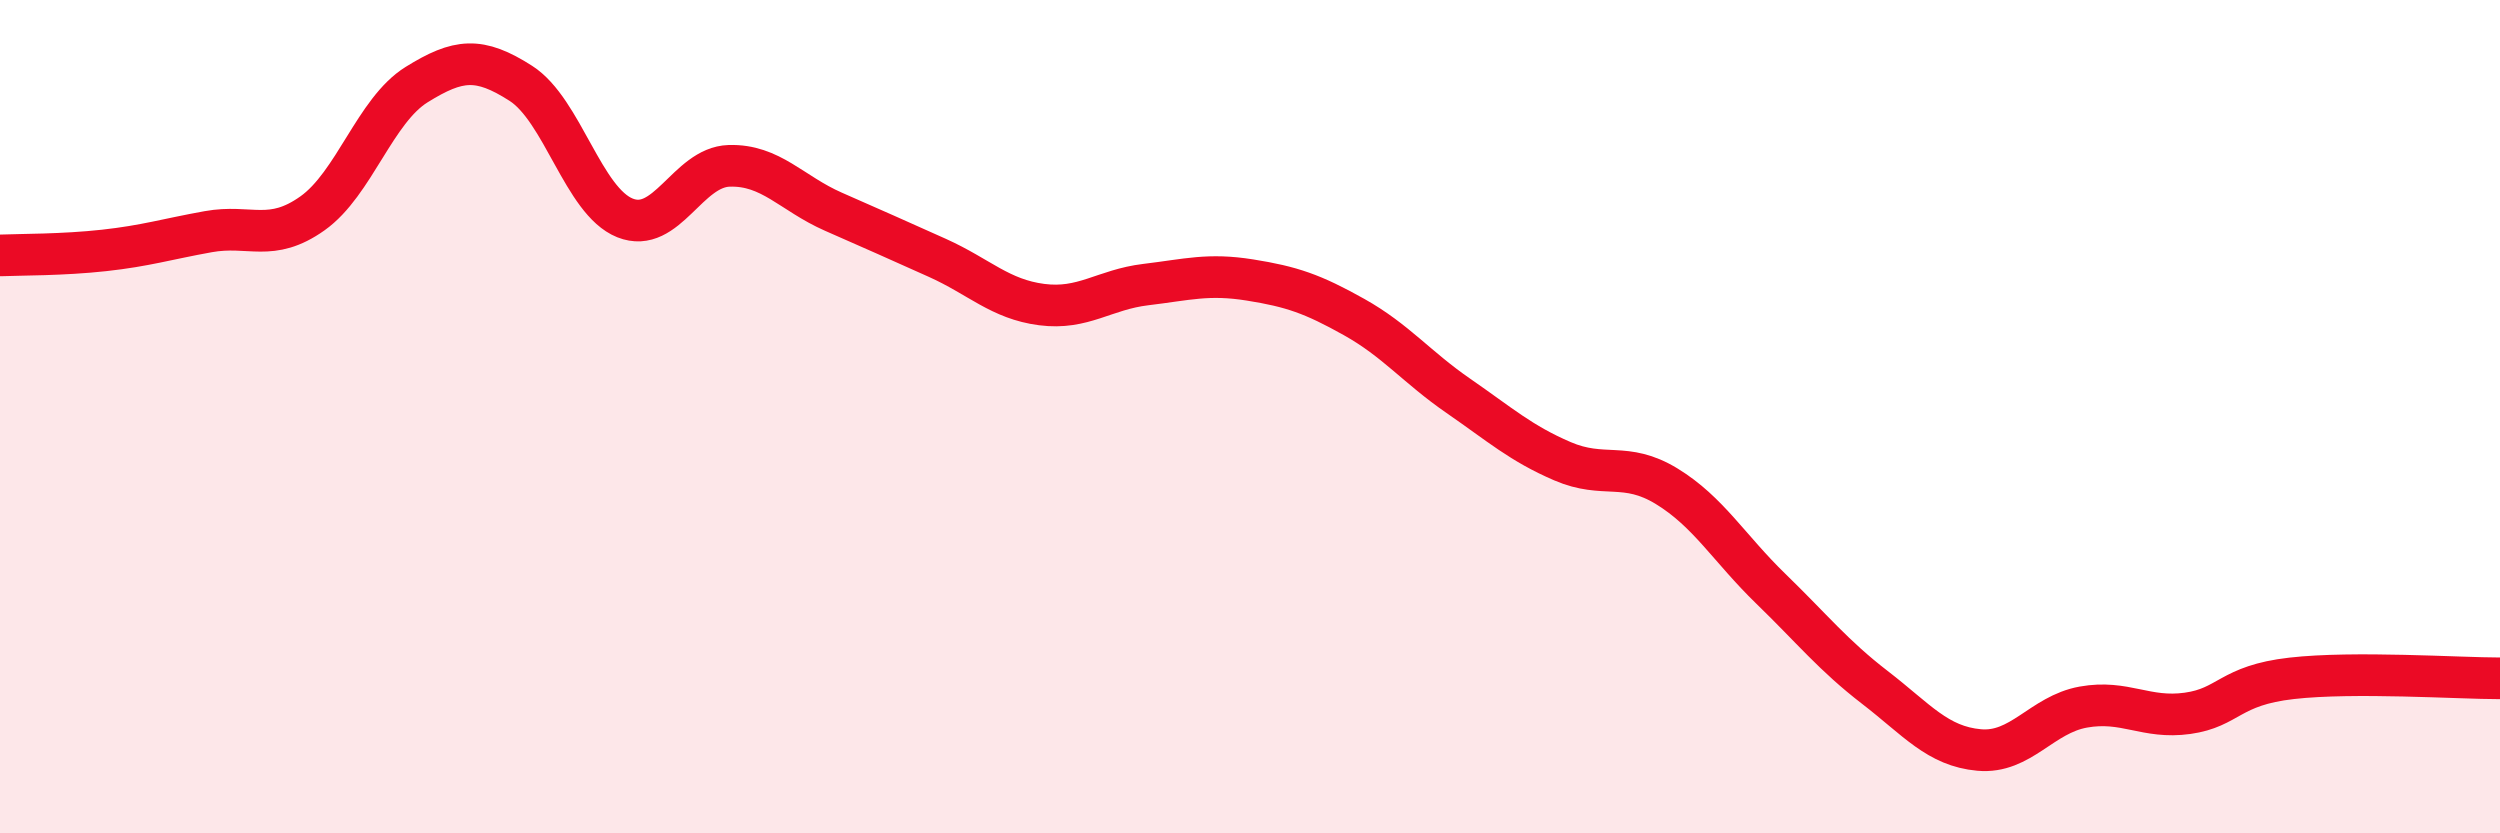
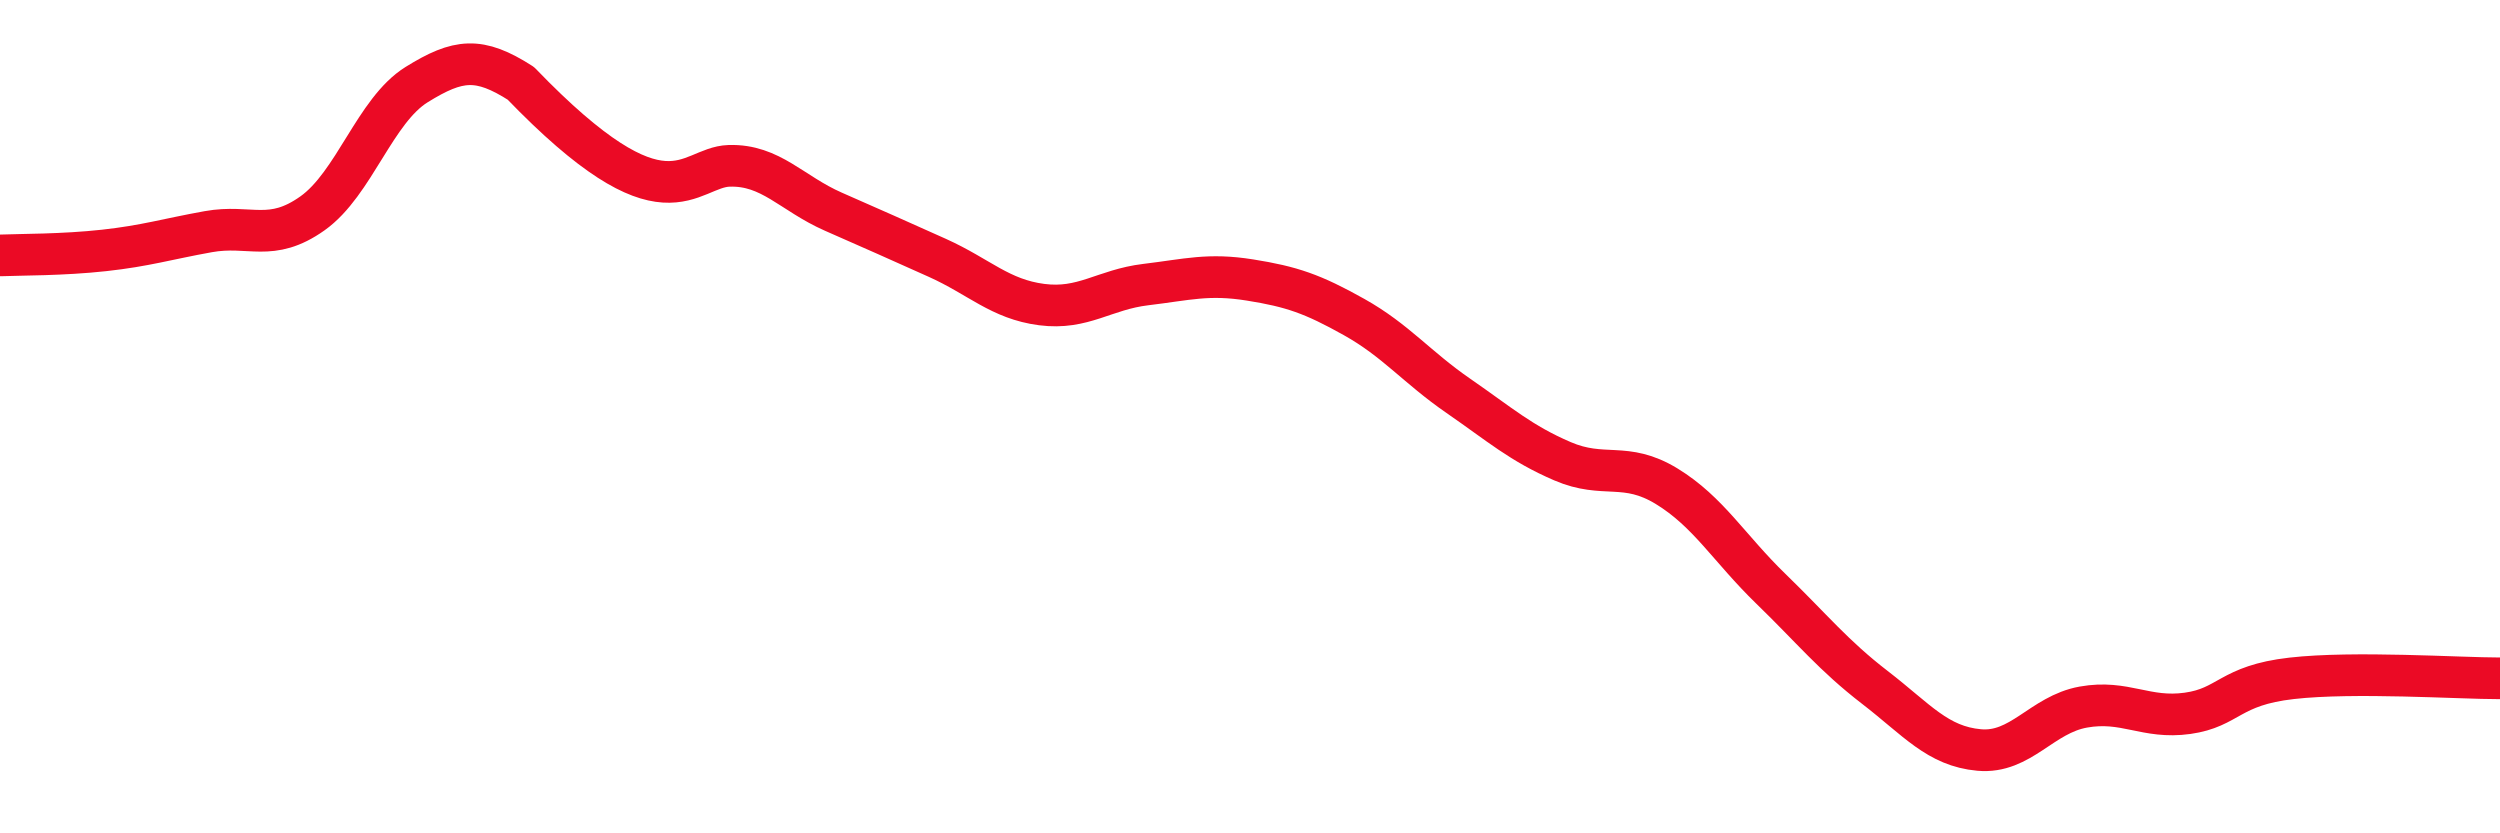
<svg xmlns="http://www.w3.org/2000/svg" width="60" height="20" viewBox="0 0 60 20">
-   <path d="M 0,6.13 C 0.5,6.11 1.5,6.12 2.5,6.01 C 3.5,5.9 4,5.74 5,5.56 C 6,5.38 6.5,5.83 7.5,5.12 C 8.5,4.41 9,2.65 10,2.03 C 11,1.41 11.5,1.36 12.5,2 C 13.5,2.64 14,4.83 15,5.23 C 16,5.63 16.5,4.01 17.5,3.98 C 18.5,3.95 19,4.64 20,5.08 C 21,5.52 21.5,5.74 22.5,6.19 C 23.5,6.64 24,7.18 25,7.31 C 26,7.44 26.5,6.95 27.5,6.83 C 28.5,6.71 29,6.56 30,6.72 C 31,6.88 31.5,7.05 32.5,7.61 C 33.5,8.17 34,8.81 35,9.5 C 36,10.19 36.5,10.64 37.5,11.07 C 38.5,11.5 39,11.06 40,11.67 C 41,12.28 41.5,13.16 42.5,14.13 C 43.5,15.1 44,15.73 45,16.5 C 46,17.27 46.5,17.91 47.5,18 C 48.5,18.09 49,17.15 50,16.97 C 51,16.79 51.5,17.26 52.5,17.12 C 53.5,16.98 53.5,16.45 55,16.28 C 56.5,16.11 59,16.28 60,16.28L60 20L0 20Z" fill="#EB0A25" opacity="0.1" stroke-linecap="round" stroke-linejoin="round" />
-   <path d="M 0,6.13 C 0.5,6.11 1.5,6.12 2.5,6.01 C 3.5,5.9 4,5.74 5,5.56 C 6,5.38 6.5,5.83 7.5,5.12 C 8.5,4.41 9,2.65 10,2.03 C 11,1.41 11.5,1.36 12.5,2 C 13.5,2.64 14,4.83 15,5.23 C 16,5.63 16.5,4.01 17.5,3.98 C 18.5,3.95 19,4.64 20,5.08 C 21,5.52 21.5,5.74 22.5,6.19 C 23.5,6.64 24,7.18 25,7.31 C 26,7.44 26.5,6.95 27.5,6.83 C 28.5,6.71 29,6.56 30,6.72 C 31,6.88 31.5,7.05 32.5,7.61 C 33.5,8.17 34,8.81 35,9.5 C 36,10.19 36.5,10.64 37.5,11.07 C 38.5,11.5 39,11.06 40,11.67 C 41,12.28 41.5,13.16 42.5,14.13 C 43.5,15.1 44,15.73 45,16.5 C 46,17.27 46.5,17.91 47.5,18 C 48.5,18.09 49,17.15 50,16.97 C 51,16.79 51.5,17.26 52.5,17.12 C 53.5,16.98 53.5,16.45 55,16.28 C 56.5,16.11 59,16.28 60,16.28" stroke="#EB0A25" stroke-width="1" fill="none" stroke-linecap="round" stroke-linejoin="round" />
+   <path d="M 0,6.13 C 0.5,6.11 1.5,6.12 2.5,6.01 C 3.5,5.9 4,5.74 5,5.56 C 6,5.38 6.5,5.83 7.5,5.12 C 8.5,4.41 9,2.65 10,2.03 C 11,1.41 11.5,1.36 12.5,2 C 16,5.63 16.5,4.01 17.5,3.98 C 18.5,3.95 19,4.64 20,5.08 C 21,5.52 21.5,5.74 22.5,6.19 C 23.5,6.64 24,7.18 25,7.31 C 26,7.44 26.5,6.95 27.5,6.83 C 28.5,6.71 29,6.56 30,6.72 C 31,6.88 31.5,7.05 32.5,7.61 C 33.5,8.17 34,8.81 35,9.5 C 36,10.19 36.5,10.64 37.5,11.07 C 38.5,11.5 39,11.06 40,11.67 C 41,12.28 41.5,13.16 42.5,14.13 C 43.5,15.1 44,15.73 45,16.5 C 46,17.27 46.5,17.91 47.5,18 C 48.5,18.09 49,17.15 50,16.97 C 51,16.79 51.5,17.26 52.5,17.12 C 53.5,16.98 53.5,16.45 55,16.28 C 56.5,16.11 59,16.28 60,16.28" stroke="#EB0A25" stroke-width="1" fill="none" stroke-linecap="round" stroke-linejoin="round" />
</svg>